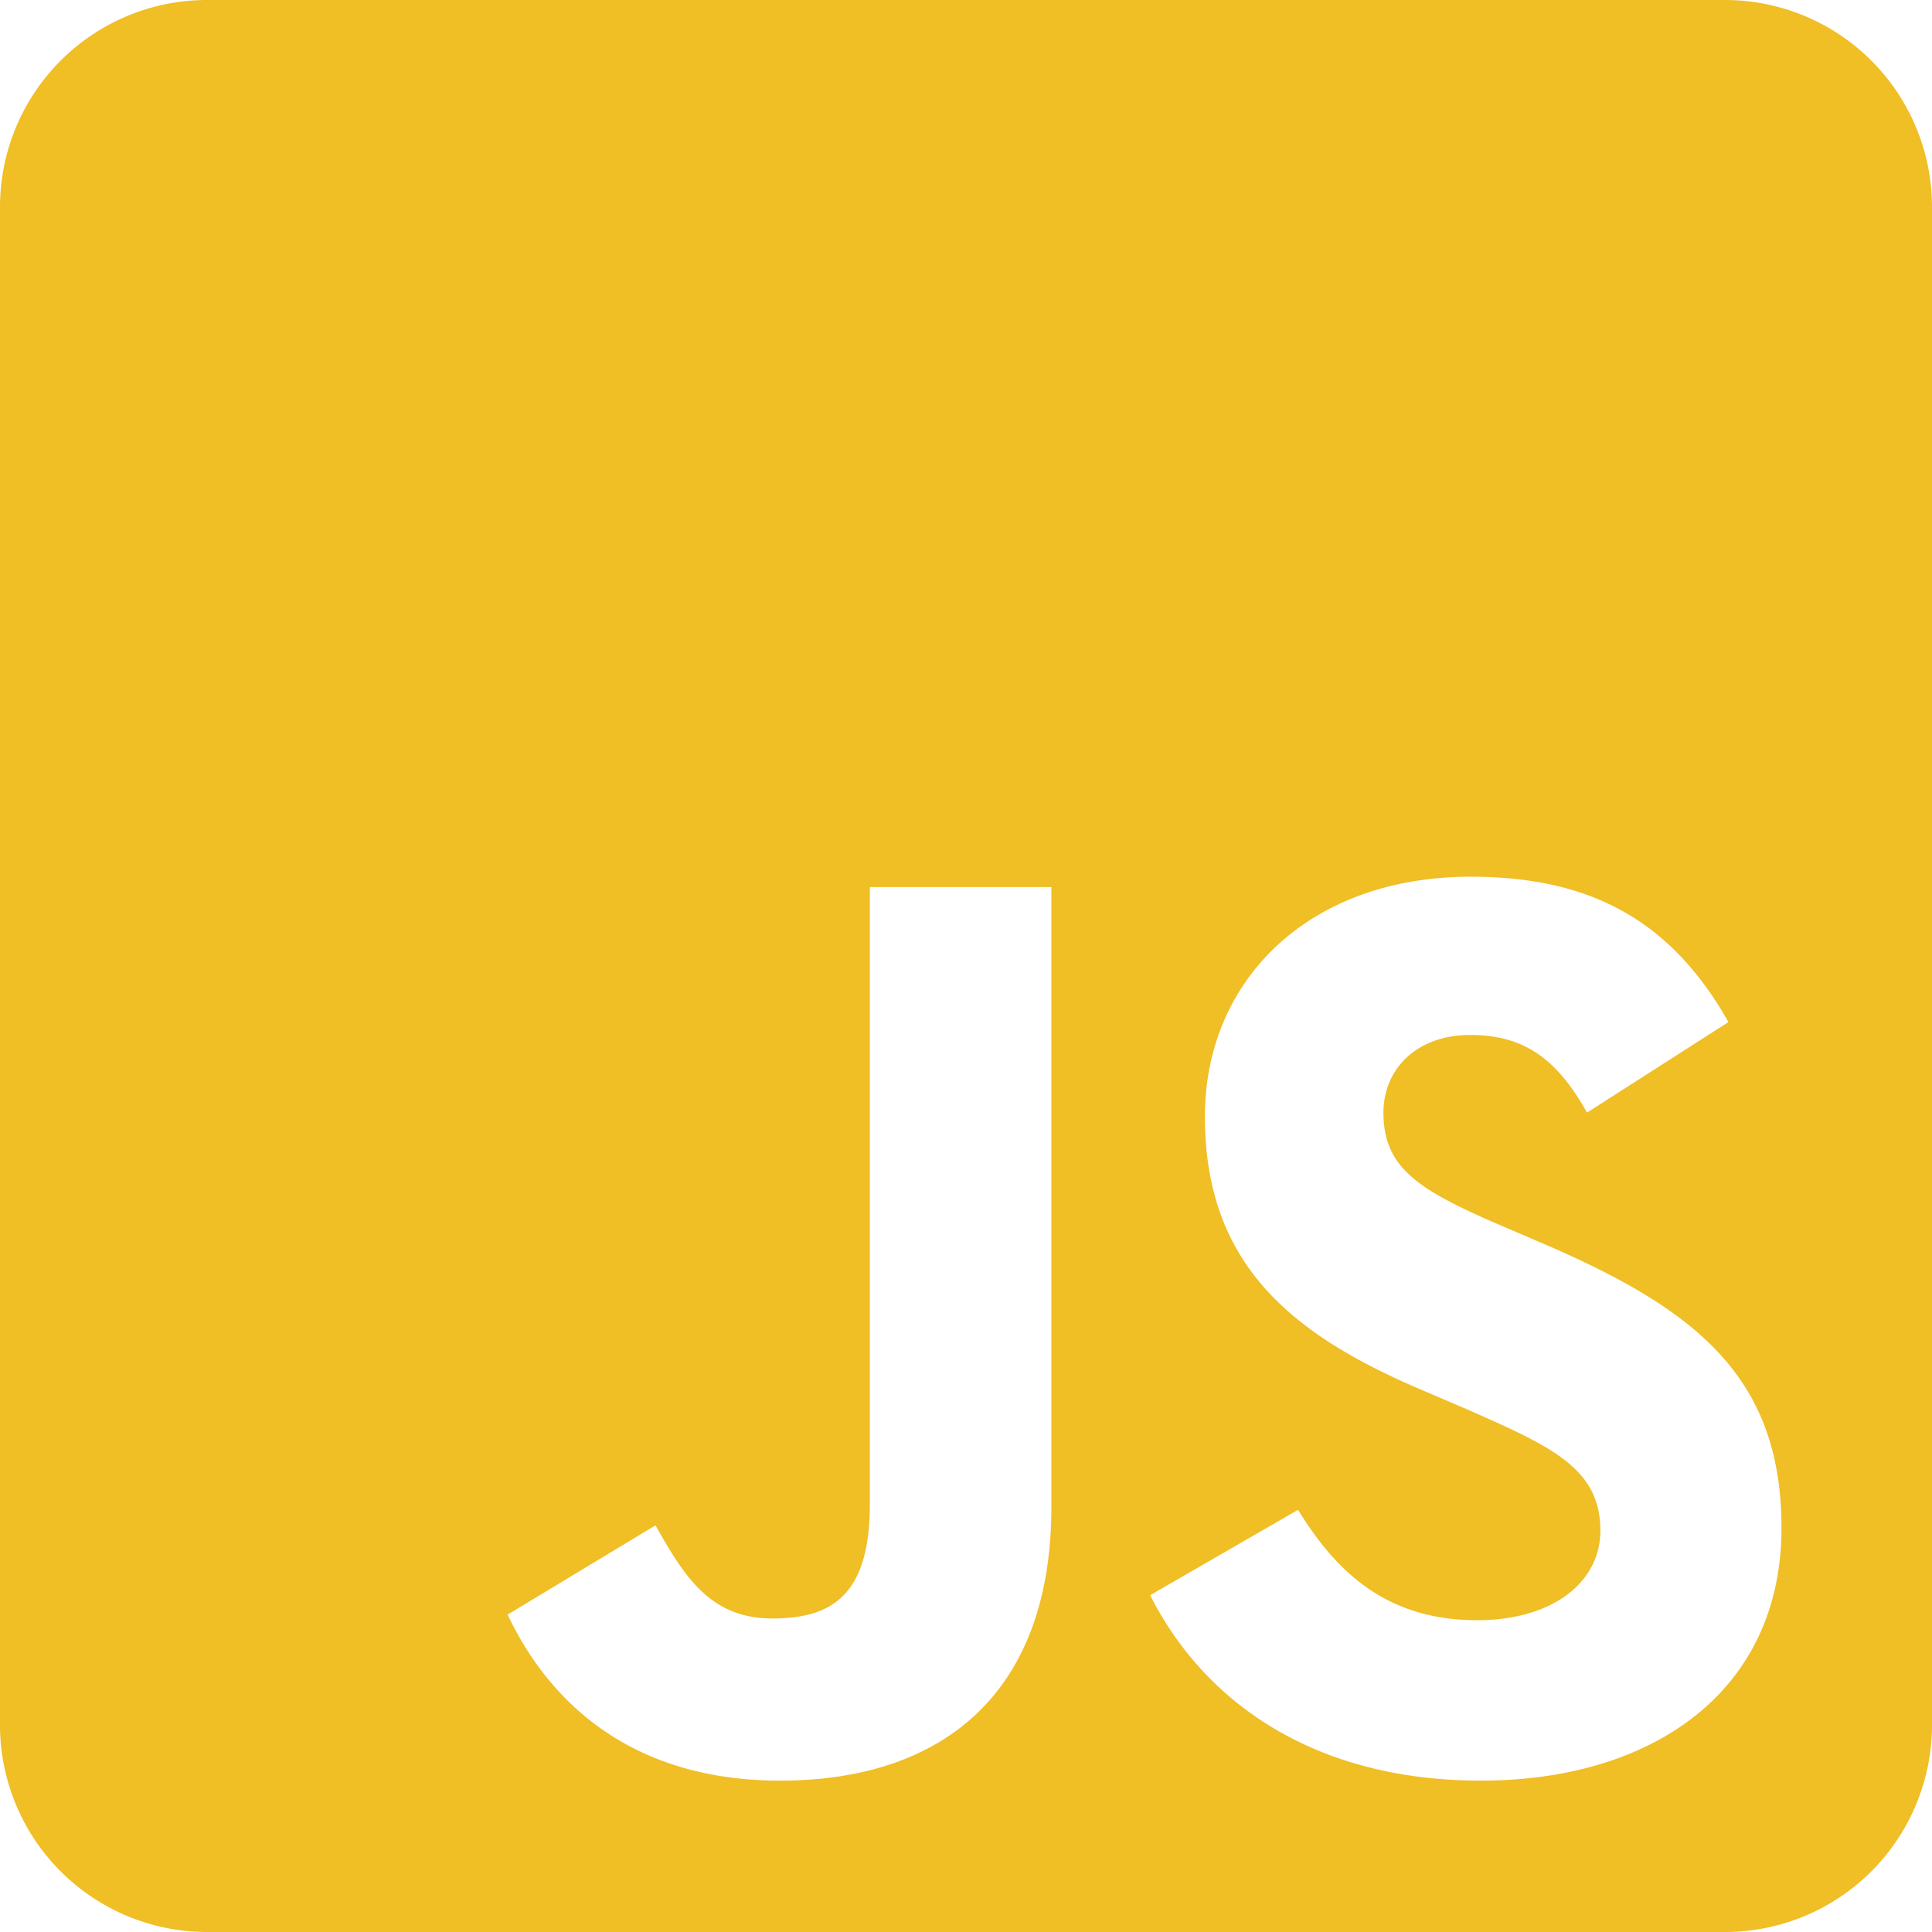
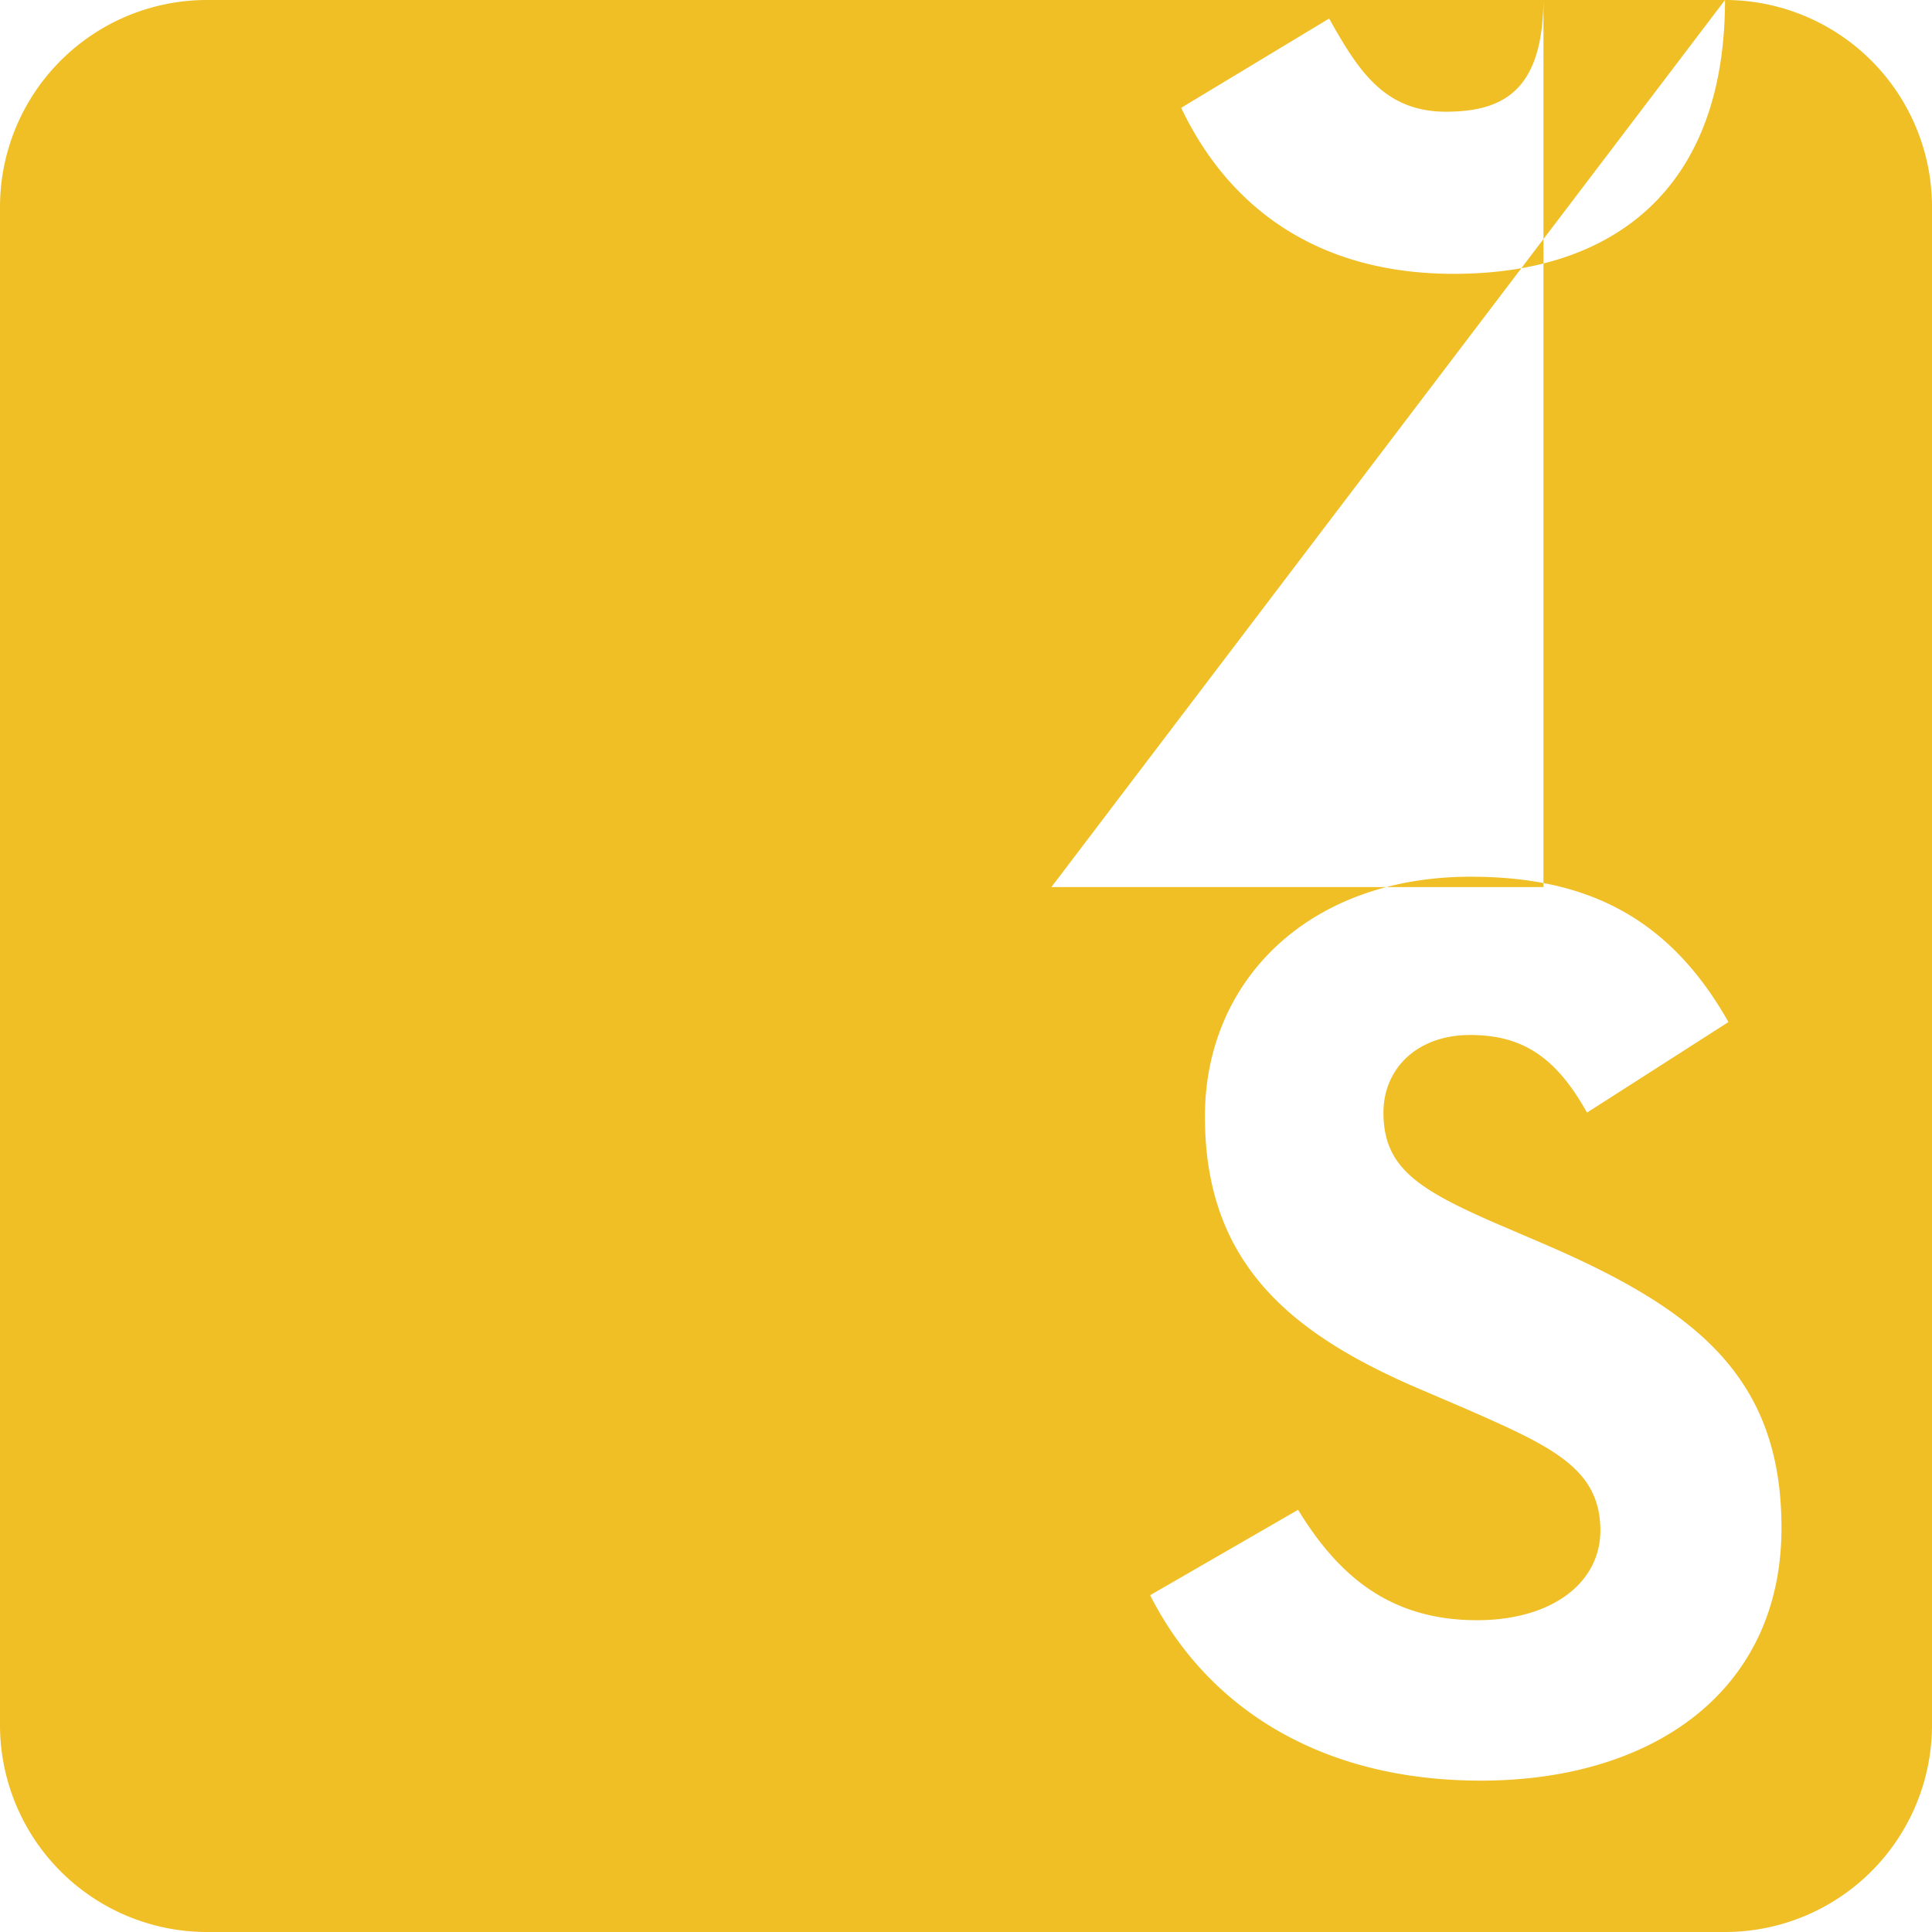
<svg xmlns="http://www.w3.org/2000/svg" width="986.775" height="986.775" viewBox="0 0 986.775 986.775">
-   <path id="Icon_awesome-js-square" data-name="Icon awesome-js-square" d="M881.049,2.25H105.726A105.753,105.753,0,0,0,0,107.976V883.3A105.753,105.753,0,0,0,105.726,989.025H881.049A105.753,105.753,0,0,0,986.775,883.3V107.976A105.753,105.753,0,0,0,881.049,2.25ZM537,771.847c0,96.034-56.387,139.867-138.545,139.867-74.228,0-117.18-38.326-139.206-84.8l75.55-45.594c14.537,25.771,27.753,47.577,59.691,47.577,30.4,0,49.779-11.894,49.779-58.37V455.33H537ZM756.381,911.713c-86.123,0-141.849-40.969-168.941-94.713l75.55-43.612c19.824,32.379,45.815,56.387,91.409,56.387,38.326,0,62.995-19.163,62.995-45.815,0-31.718-25.11-42.951-67.621-61.673l-23.128-9.912c-66.96-28.414-111.232-64.317-111.232-139.867,0-69.6,53.083-122.466,135.682-122.466,59.03,0,101.321,20.484,131.717,74.228l-72.246,46.255c-15.859-28.414-33.039-39.647-59.691-39.647-27.092,0-44.273,17.18-44.273,39.647,0,27.753,17.18,38.987,57.048,56.387l23.128,9.912C865.631,670.526,909.9,705.107,909.9,782.64c0,83.259-65.638,129.074-153.523,129.074Z" transform="translate(0 -2.25)" fill="#f0be25" />
+   <path id="Icon_awesome-js-square" data-name="Icon awesome-js-square" d="M881.049,2.25H105.726A105.753,105.753,0,0,0,0,107.976V883.3A105.753,105.753,0,0,0,105.726,989.025H881.049A105.753,105.753,0,0,0,986.775,883.3V107.976A105.753,105.753,0,0,0,881.049,2.25Zc0,96.034-56.387,139.867-138.545,139.867-74.228,0-117.18-38.326-139.206-84.8l75.55-45.594c14.537,25.771,27.753,47.577,59.691,47.577,30.4,0,49.779-11.894,49.779-58.37V455.33H537ZM756.381,911.713c-86.123,0-141.849-40.969-168.941-94.713l75.55-43.612c19.824,32.379,45.815,56.387,91.409,56.387,38.326,0,62.995-19.163,62.995-45.815,0-31.718-25.11-42.951-67.621-61.673l-23.128-9.912c-66.96-28.414-111.232-64.317-111.232-139.867,0-69.6,53.083-122.466,135.682-122.466,59.03,0,101.321,20.484,131.717,74.228l-72.246,46.255c-15.859-28.414-33.039-39.647-59.691-39.647-27.092,0-44.273,17.18-44.273,39.647,0,27.753,17.18,38.987,57.048,56.387l23.128,9.912C865.631,670.526,909.9,705.107,909.9,782.64c0,83.259-65.638,129.074-153.523,129.074Z" transform="translate(0 -2.25)" fill="#f0be25" />
</svg>